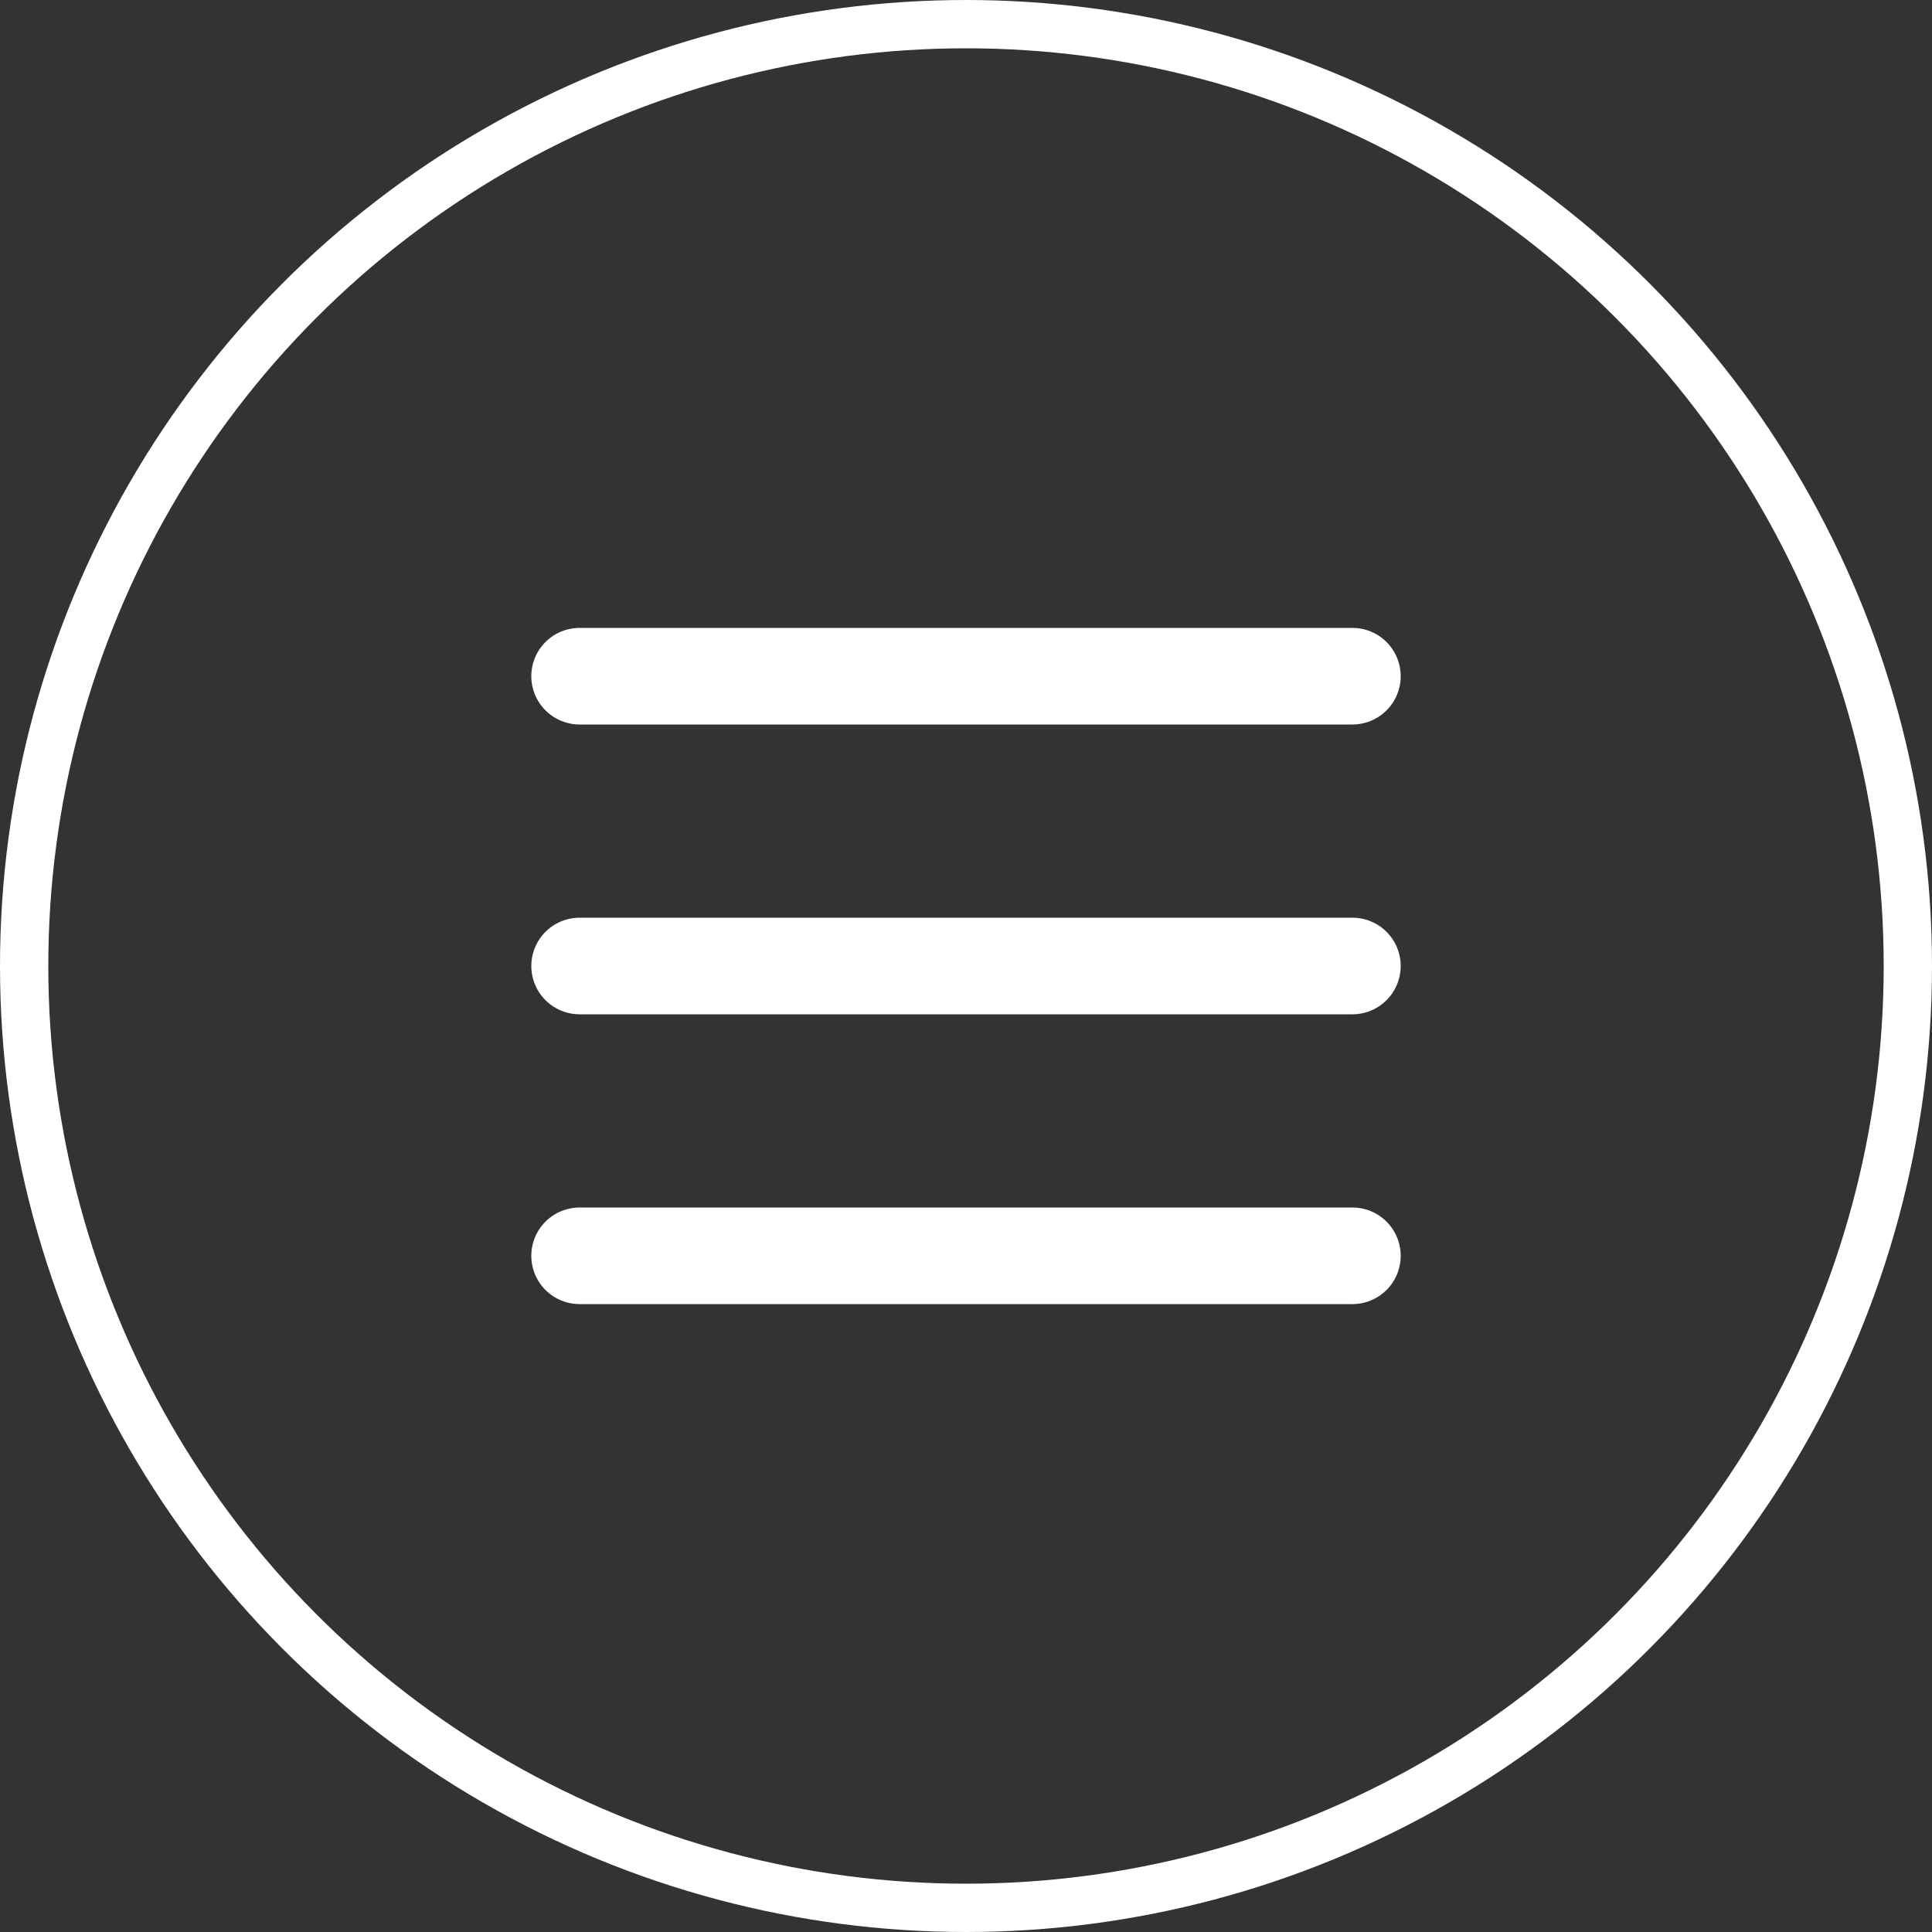
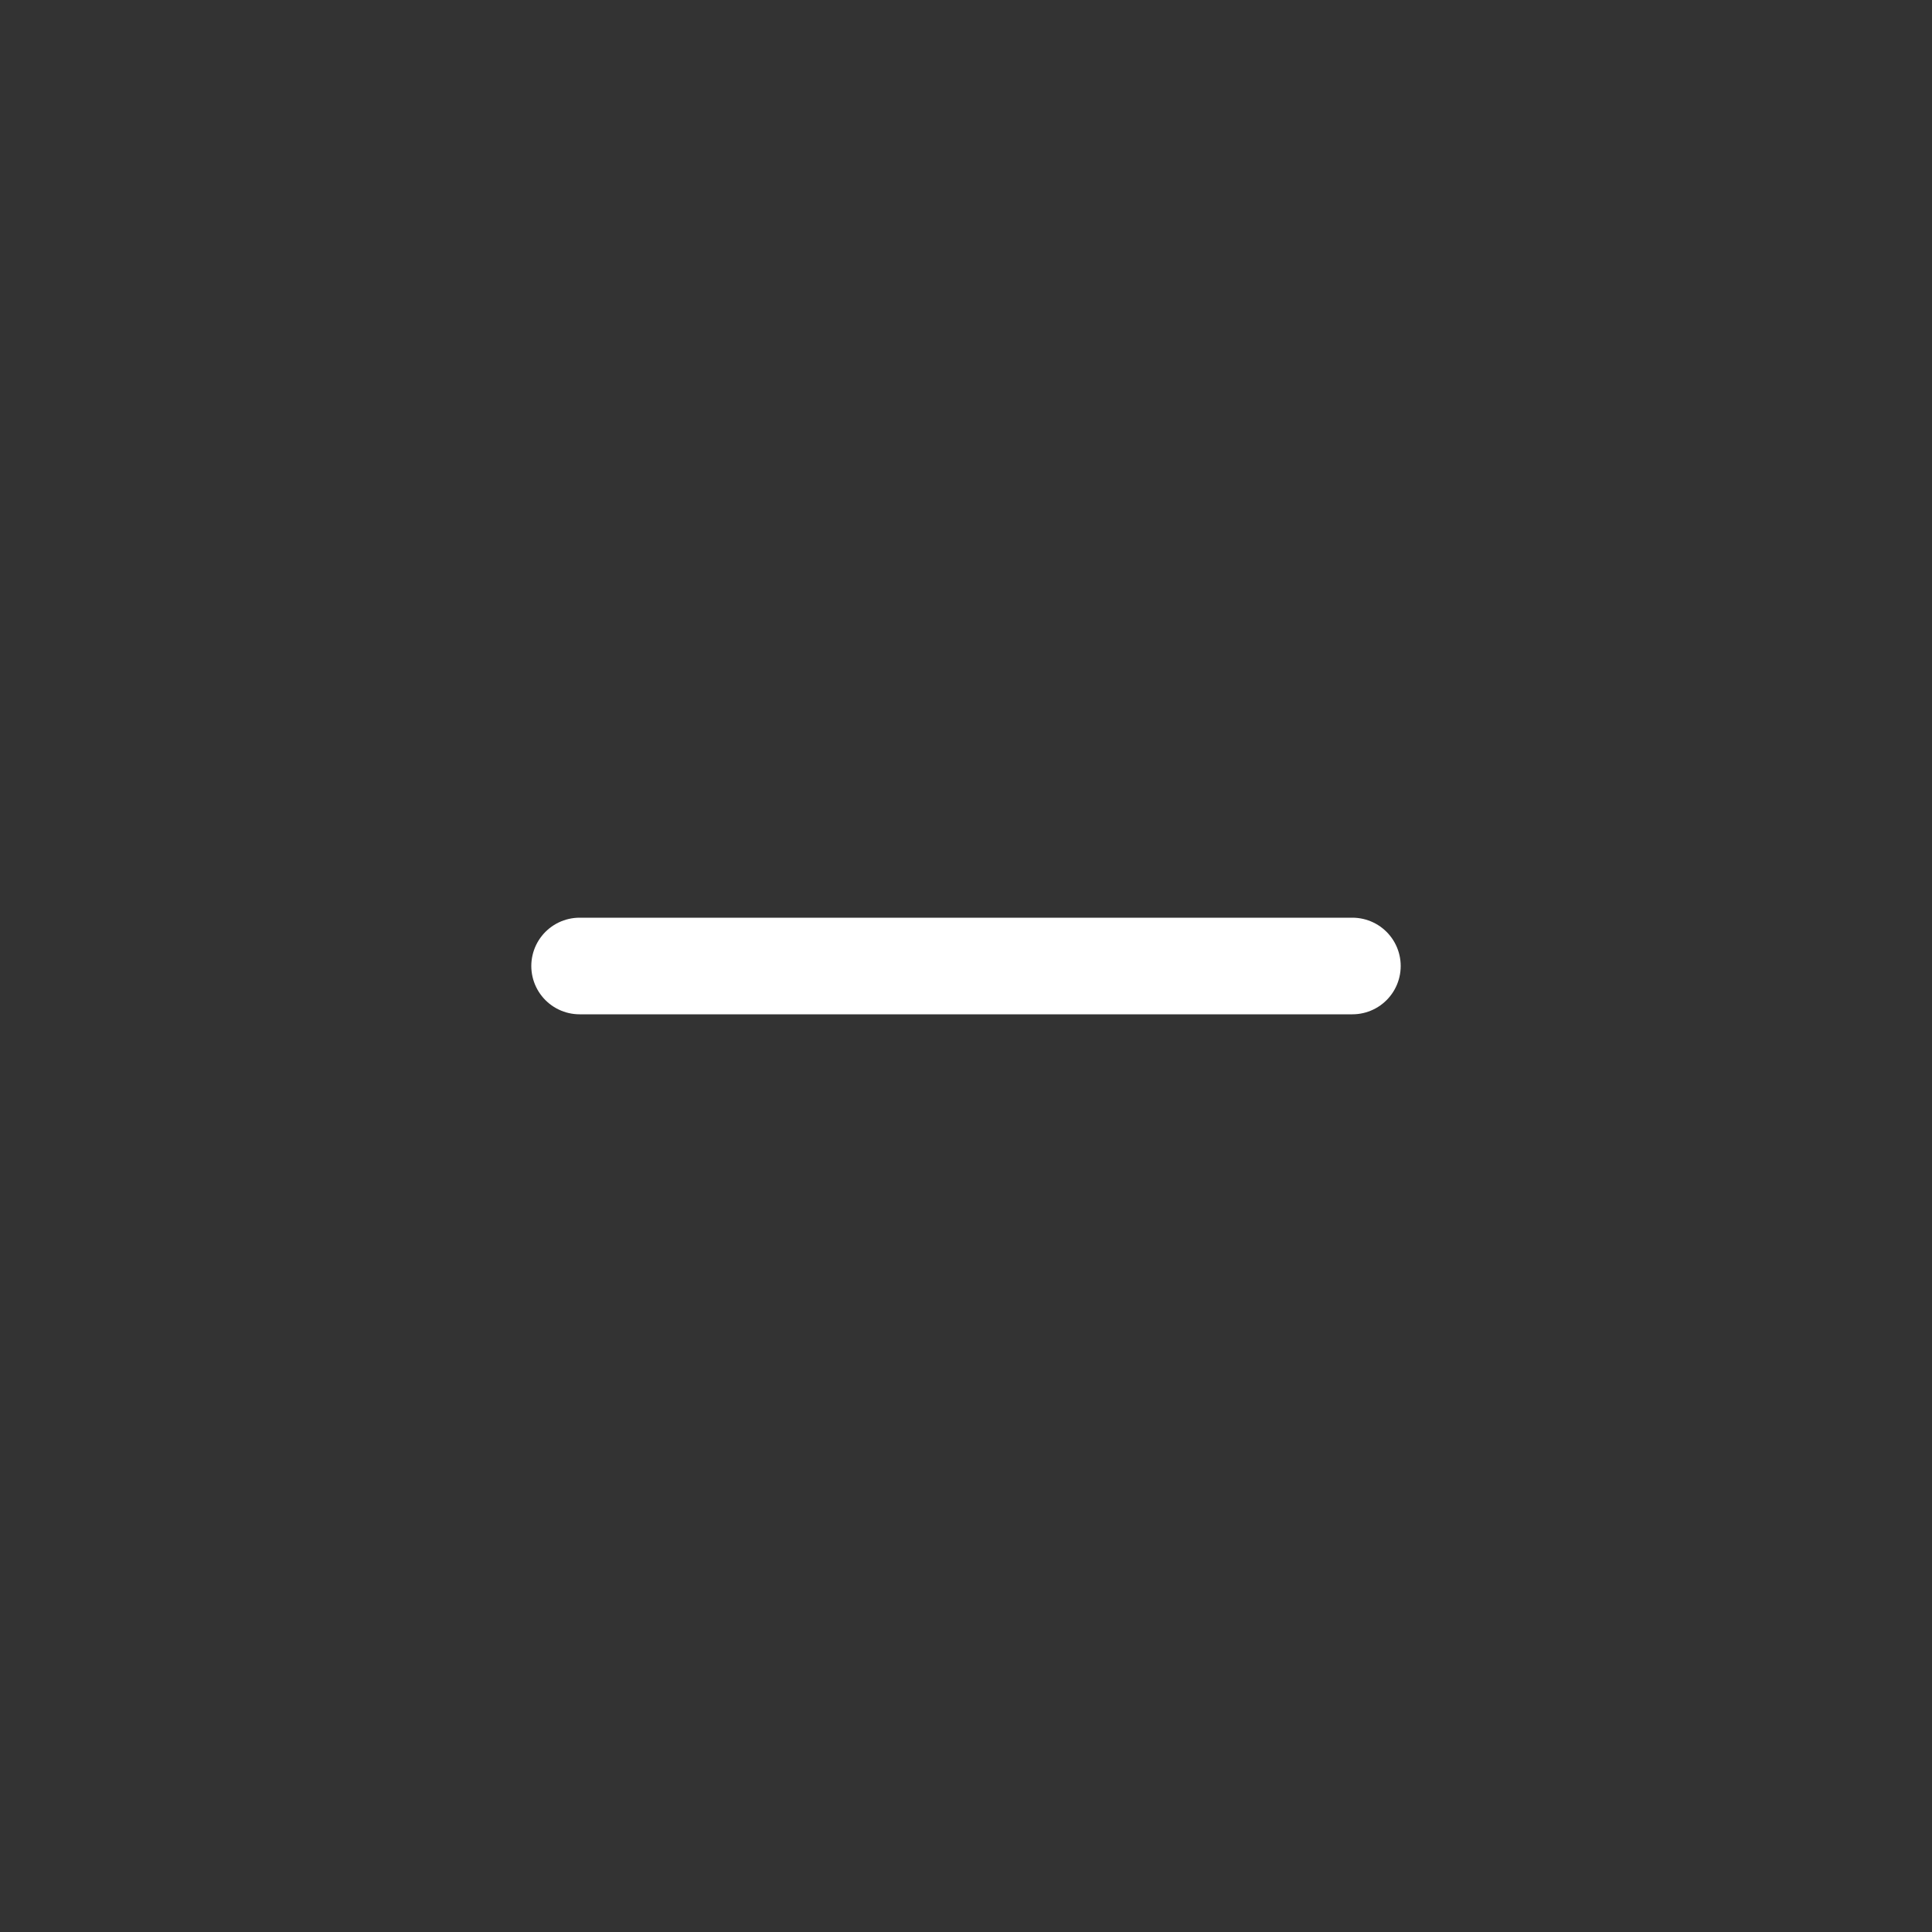
<svg xmlns="http://www.w3.org/2000/svg" width="40" height="40" viewBox="0 0 40 40" fill="none">
  <rect x="0" y="0" width="40" height="40" fill="#333333" stroke="none" />
-   <circle cx="20" cy="20" r="19.5" stroke="white" />
-   <path d="M12 26L28 26" stroke="white" stroke-width="2" stroke-linecap="round" />
  <path d="M12 20L28 20" stroke="white" stroke-width="2" stroke-linecap="round" />
-   <path d="M12 14L28 14" stroke="white" stroke-width="2" stroke-linecap="round" />
</svg>